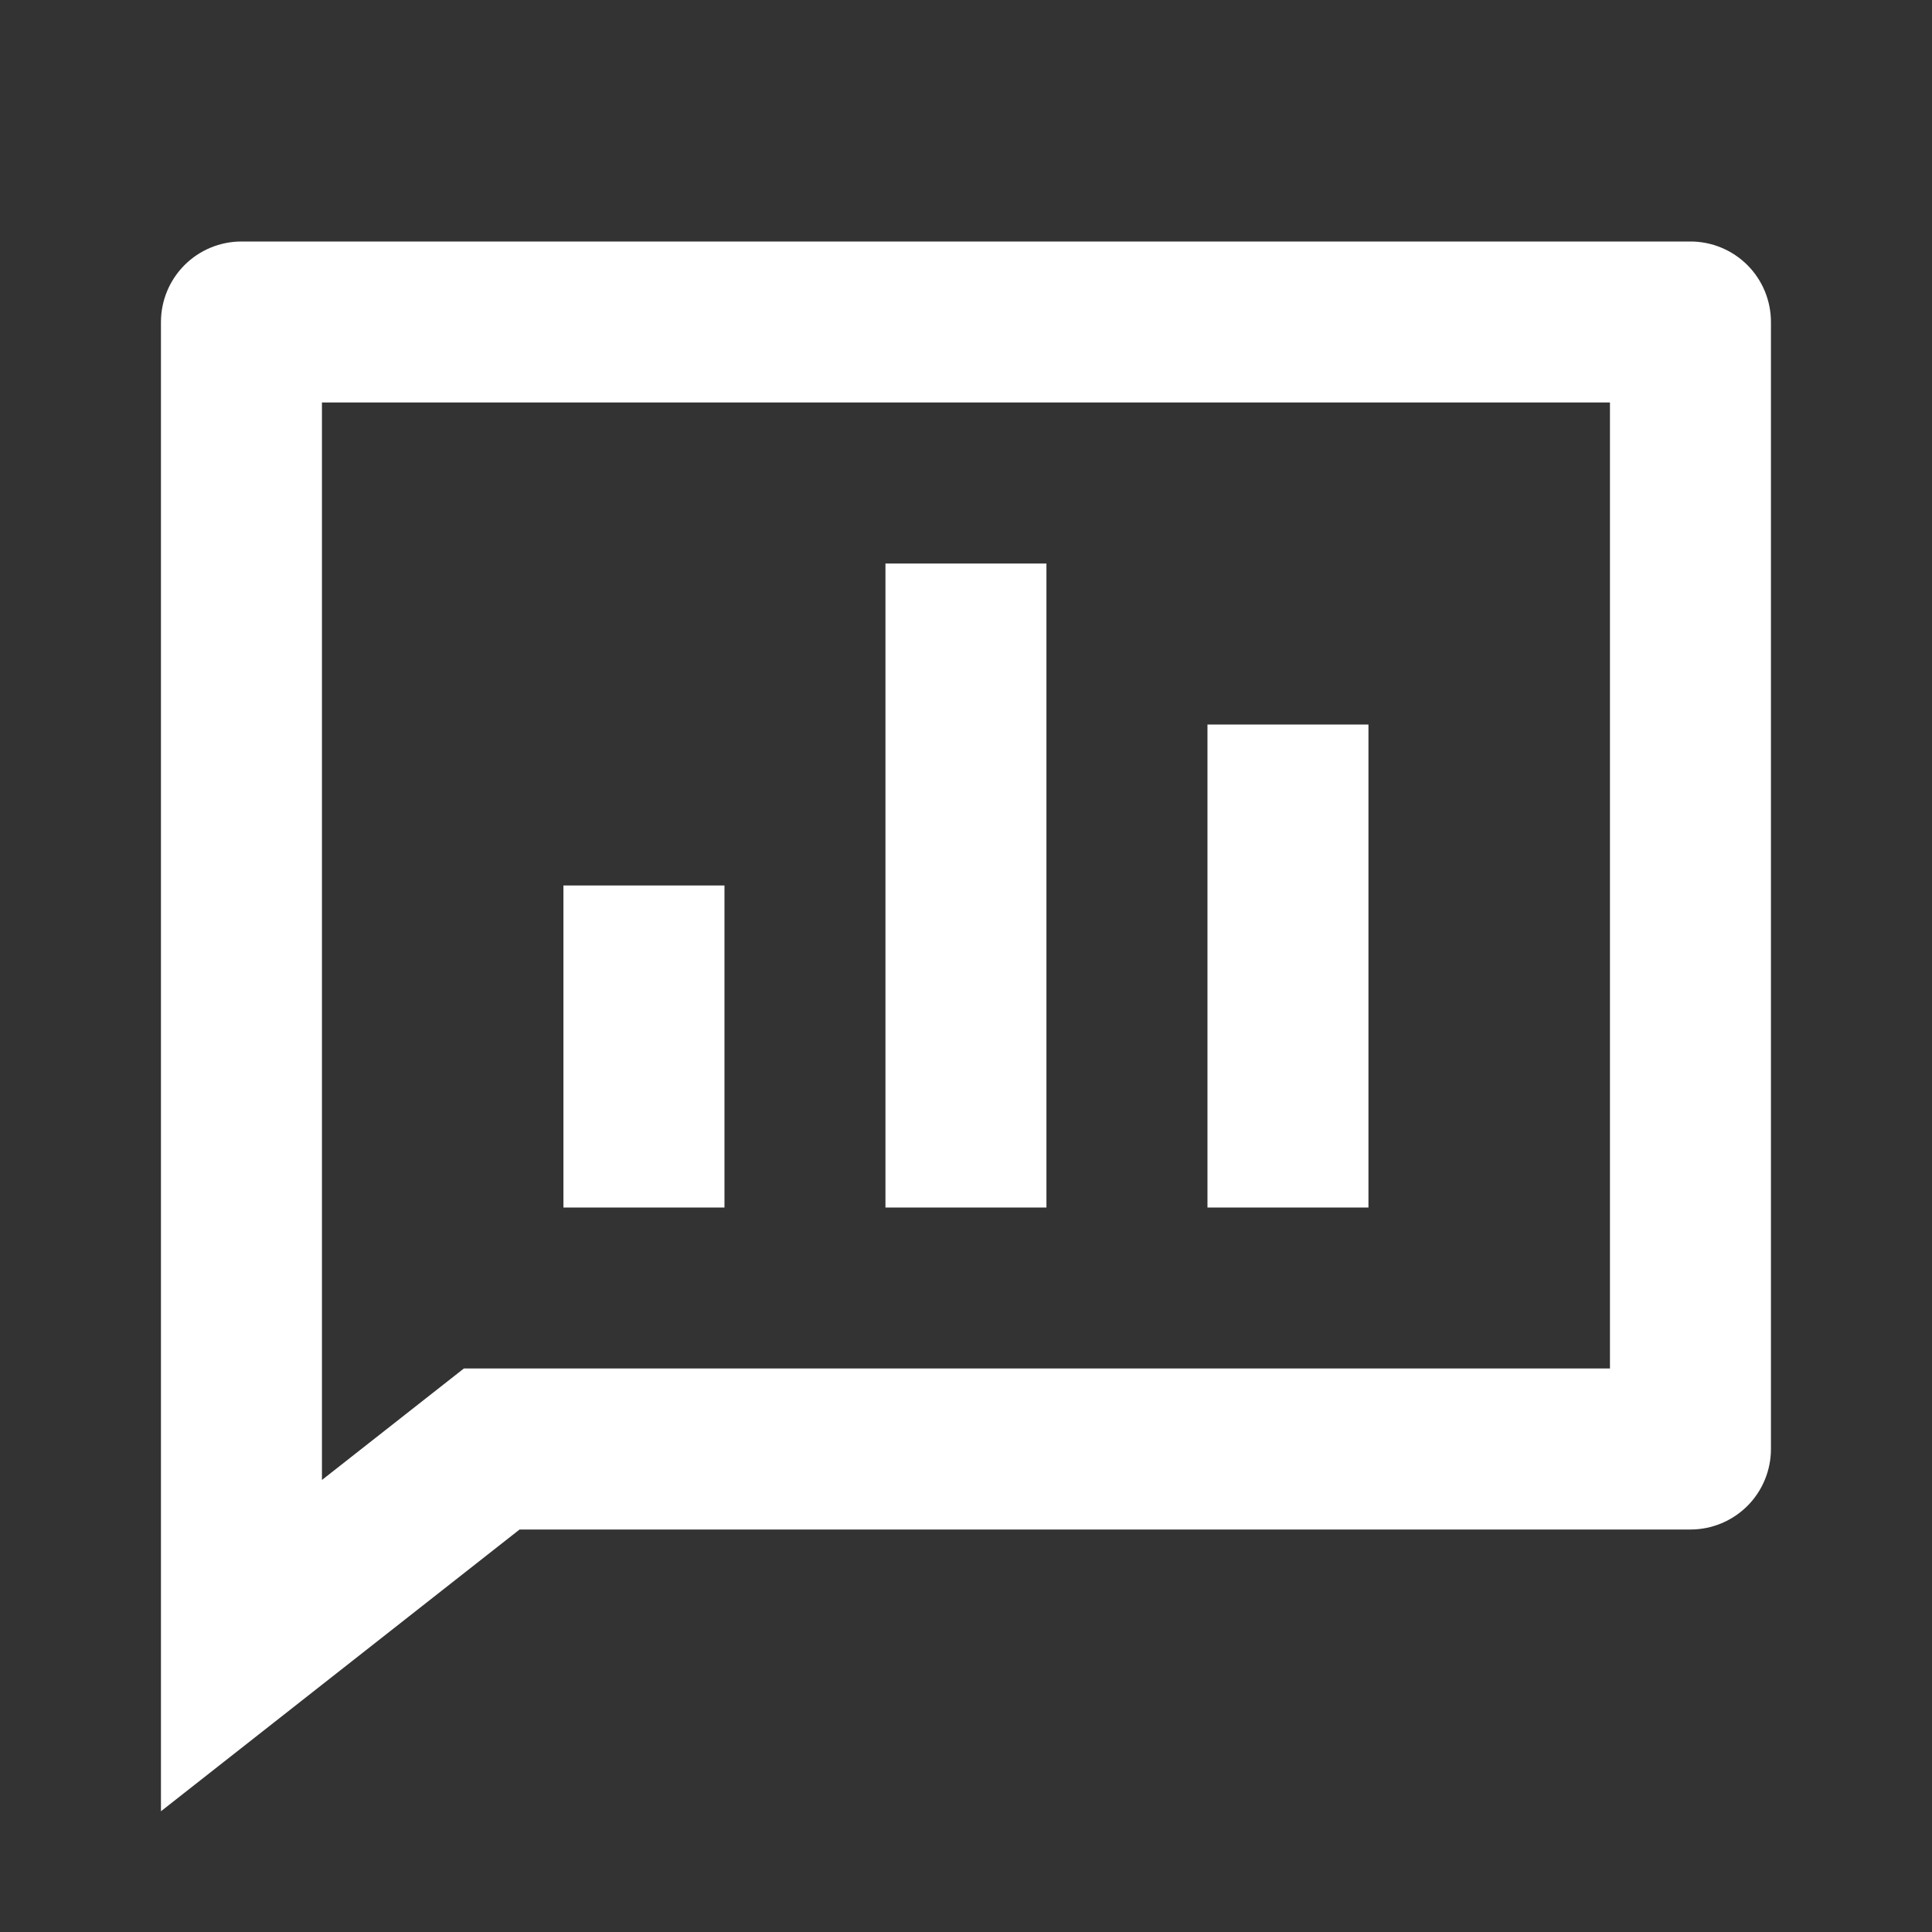
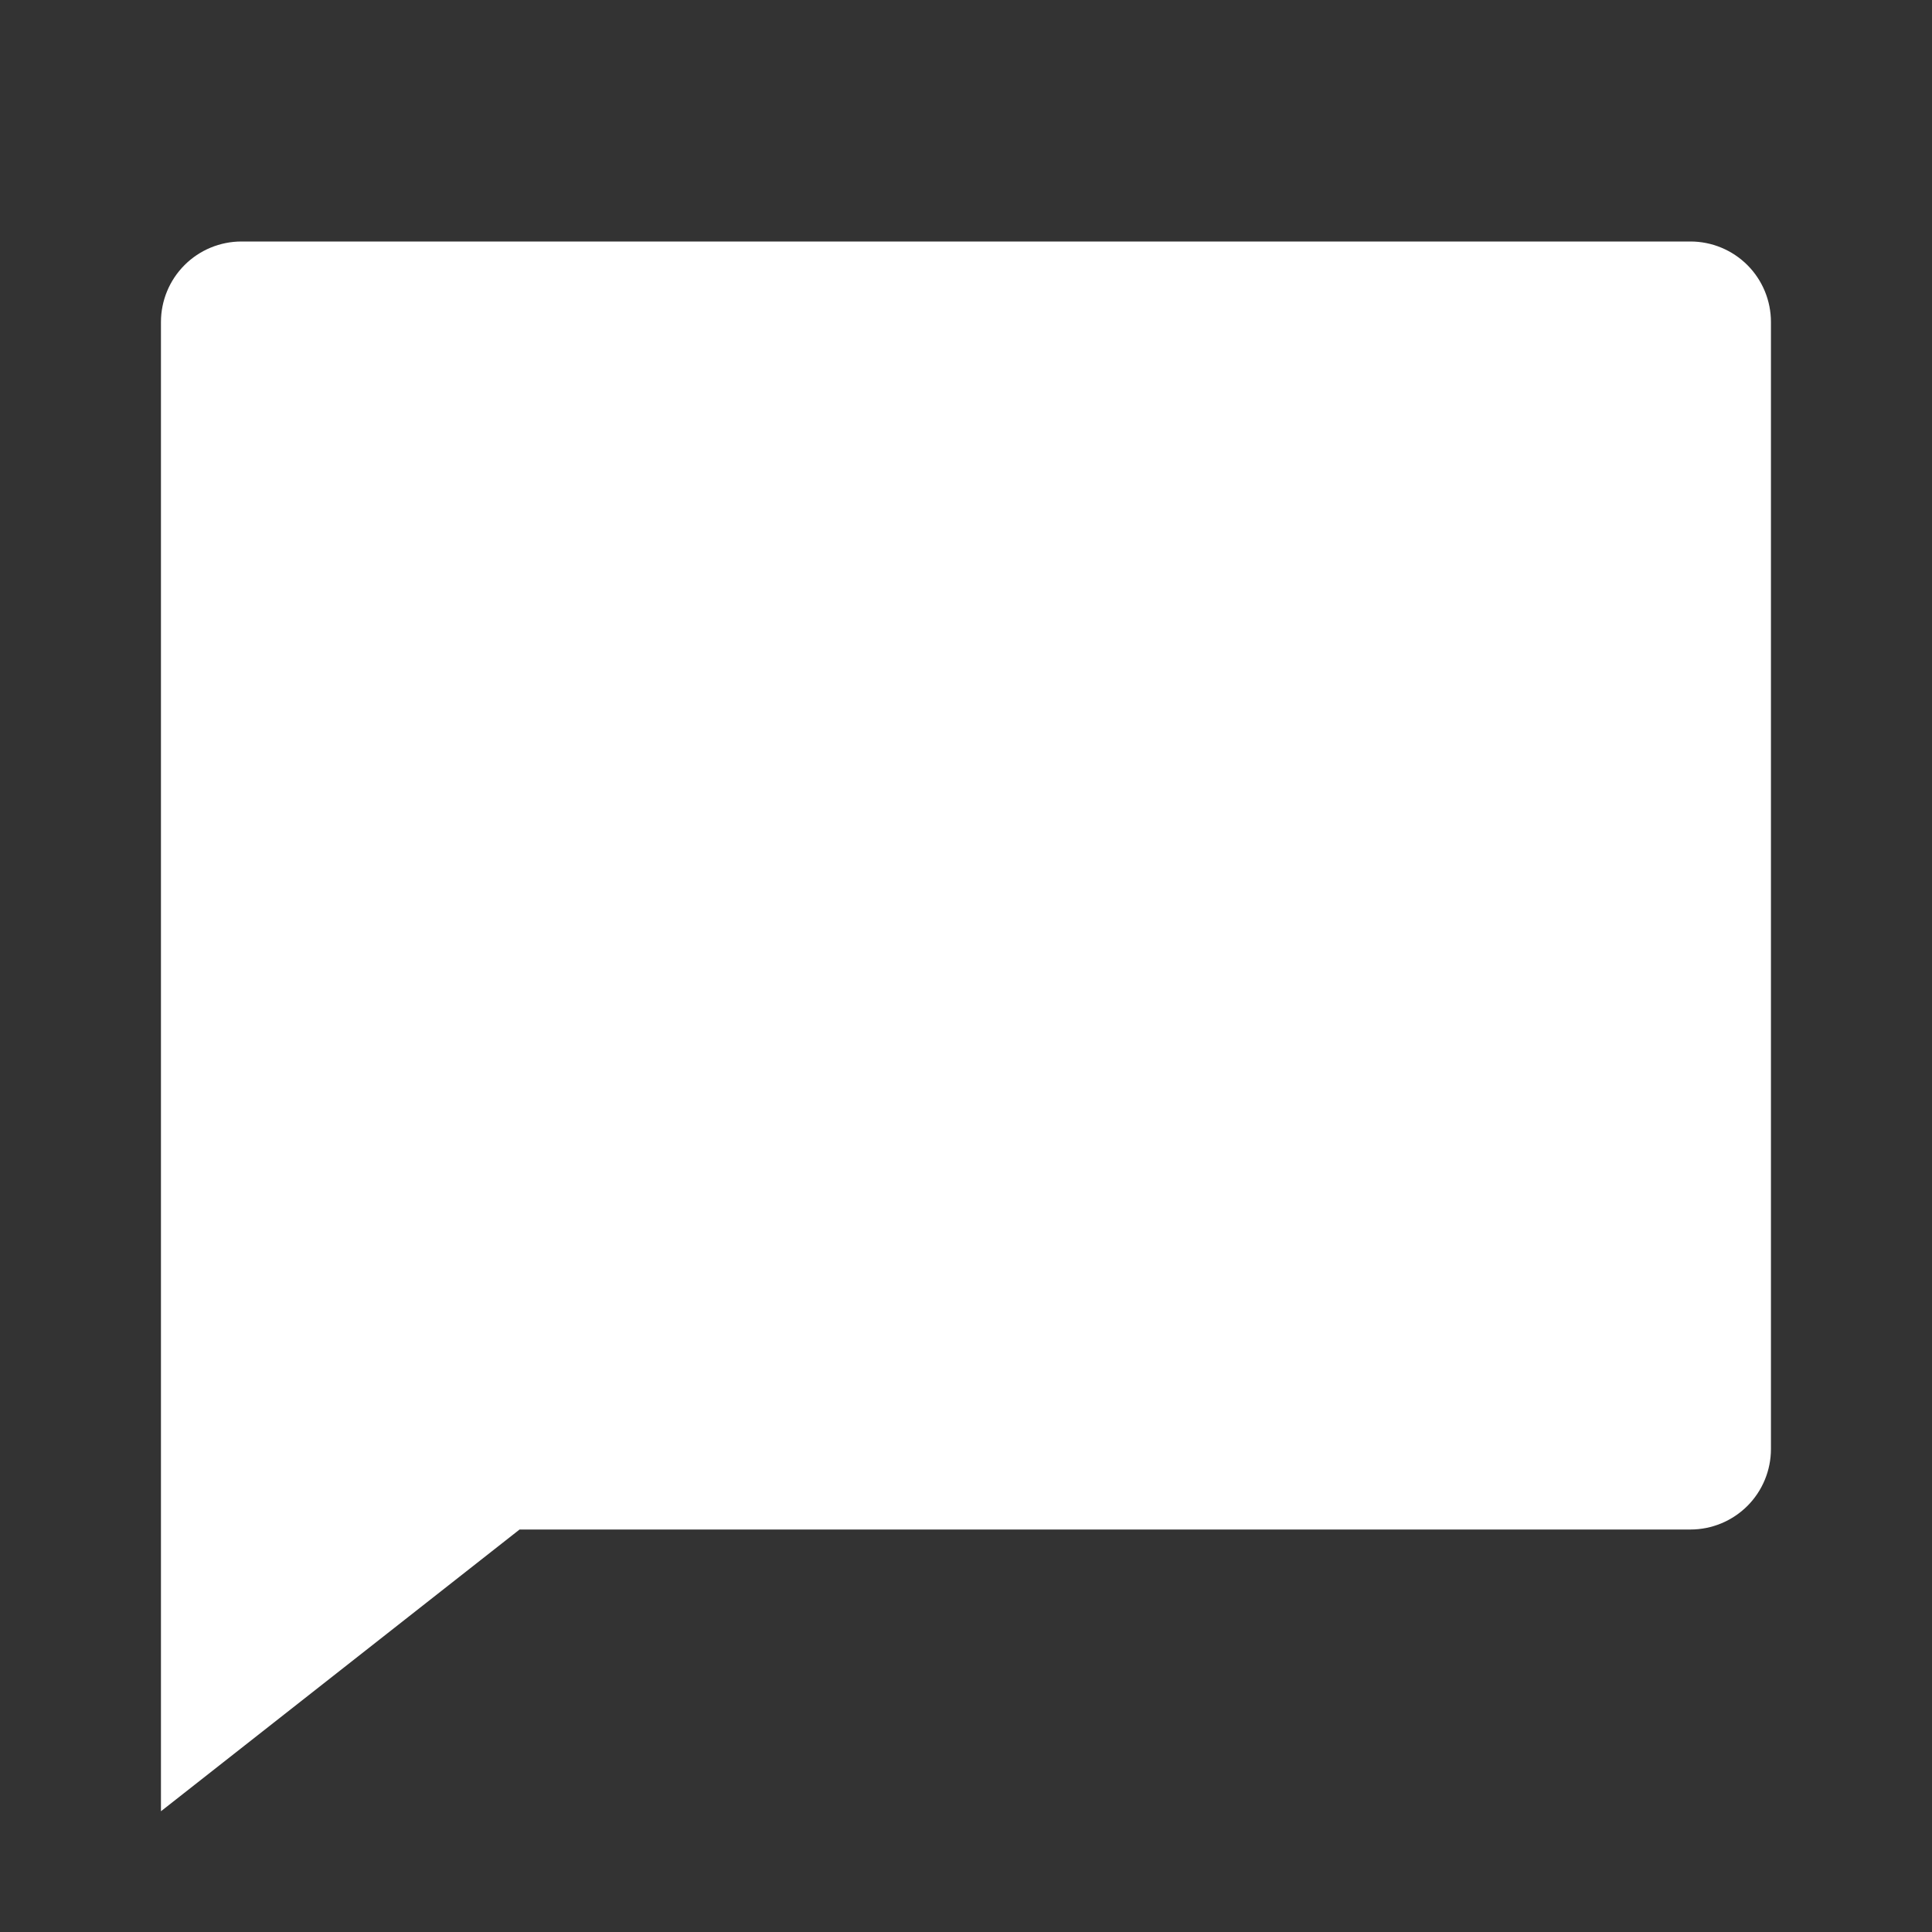
<svg xmlns="http://www.w3.org/2000/svg" width="58" height="58" viewBox="0 0 58 58" fill="none">
  <rect x="0" y="0" width="58" height="58" fill="#333333" stroke="none" />
-   <path d="M50.749 7.25C51.39 7.25 52.004 7.505 52.458 7.958C52.911 8.411 53.165 9.026 53.165 9.667V43.5C53.165 44.141 52.911 44.756 52.458 45.209C52.004 45.662 51.39 45.917 50.749 45.917H15.598L4.832 54.375V9.667C4.832 9.026 5.087 8.411 5.54 7.958C5.993 7.505 6.608 7.25 7.249 7.25H50.749ZM48.332 12.083H9.665V44.43L13.926 41.083H48.332V12.083ZM31.415 16.917V36.25H26.582V16.917H31.415ZM41.082 21.75V36.25H36.249V21.75H41.082ZM21.749 26.583V36.25H16.915V26.583H21.749Z" fill="white" />
+   <path d="M50.749 7.25C51.39 7.25 52.004 7.505 52.458 7.958C52.911 8.411 53.165 9.026 53.165 9.667V43.5C53.165 44.141 52.911 44.756 52.458 45.209C52.004 45.662 51.39 45.917 50.749 45.917H15.598L4.832 54.375V9.667C4.832 9.026 5.087 8.411 5.54 7.958C5.993 7.505 6.608 7.25 7.249 7.25H50.749ZM48.332 12.083V44.43L13.926 41.083H48.332V12.083ZM31.415 16.917V36.25H26.582V16.917H31.415ZM41.082 21.75V36.25H36.249V21.75H41.082ZM21.749 26.583V36.25H16.915V26.583H21.749Z" fill="white" />
</svg>